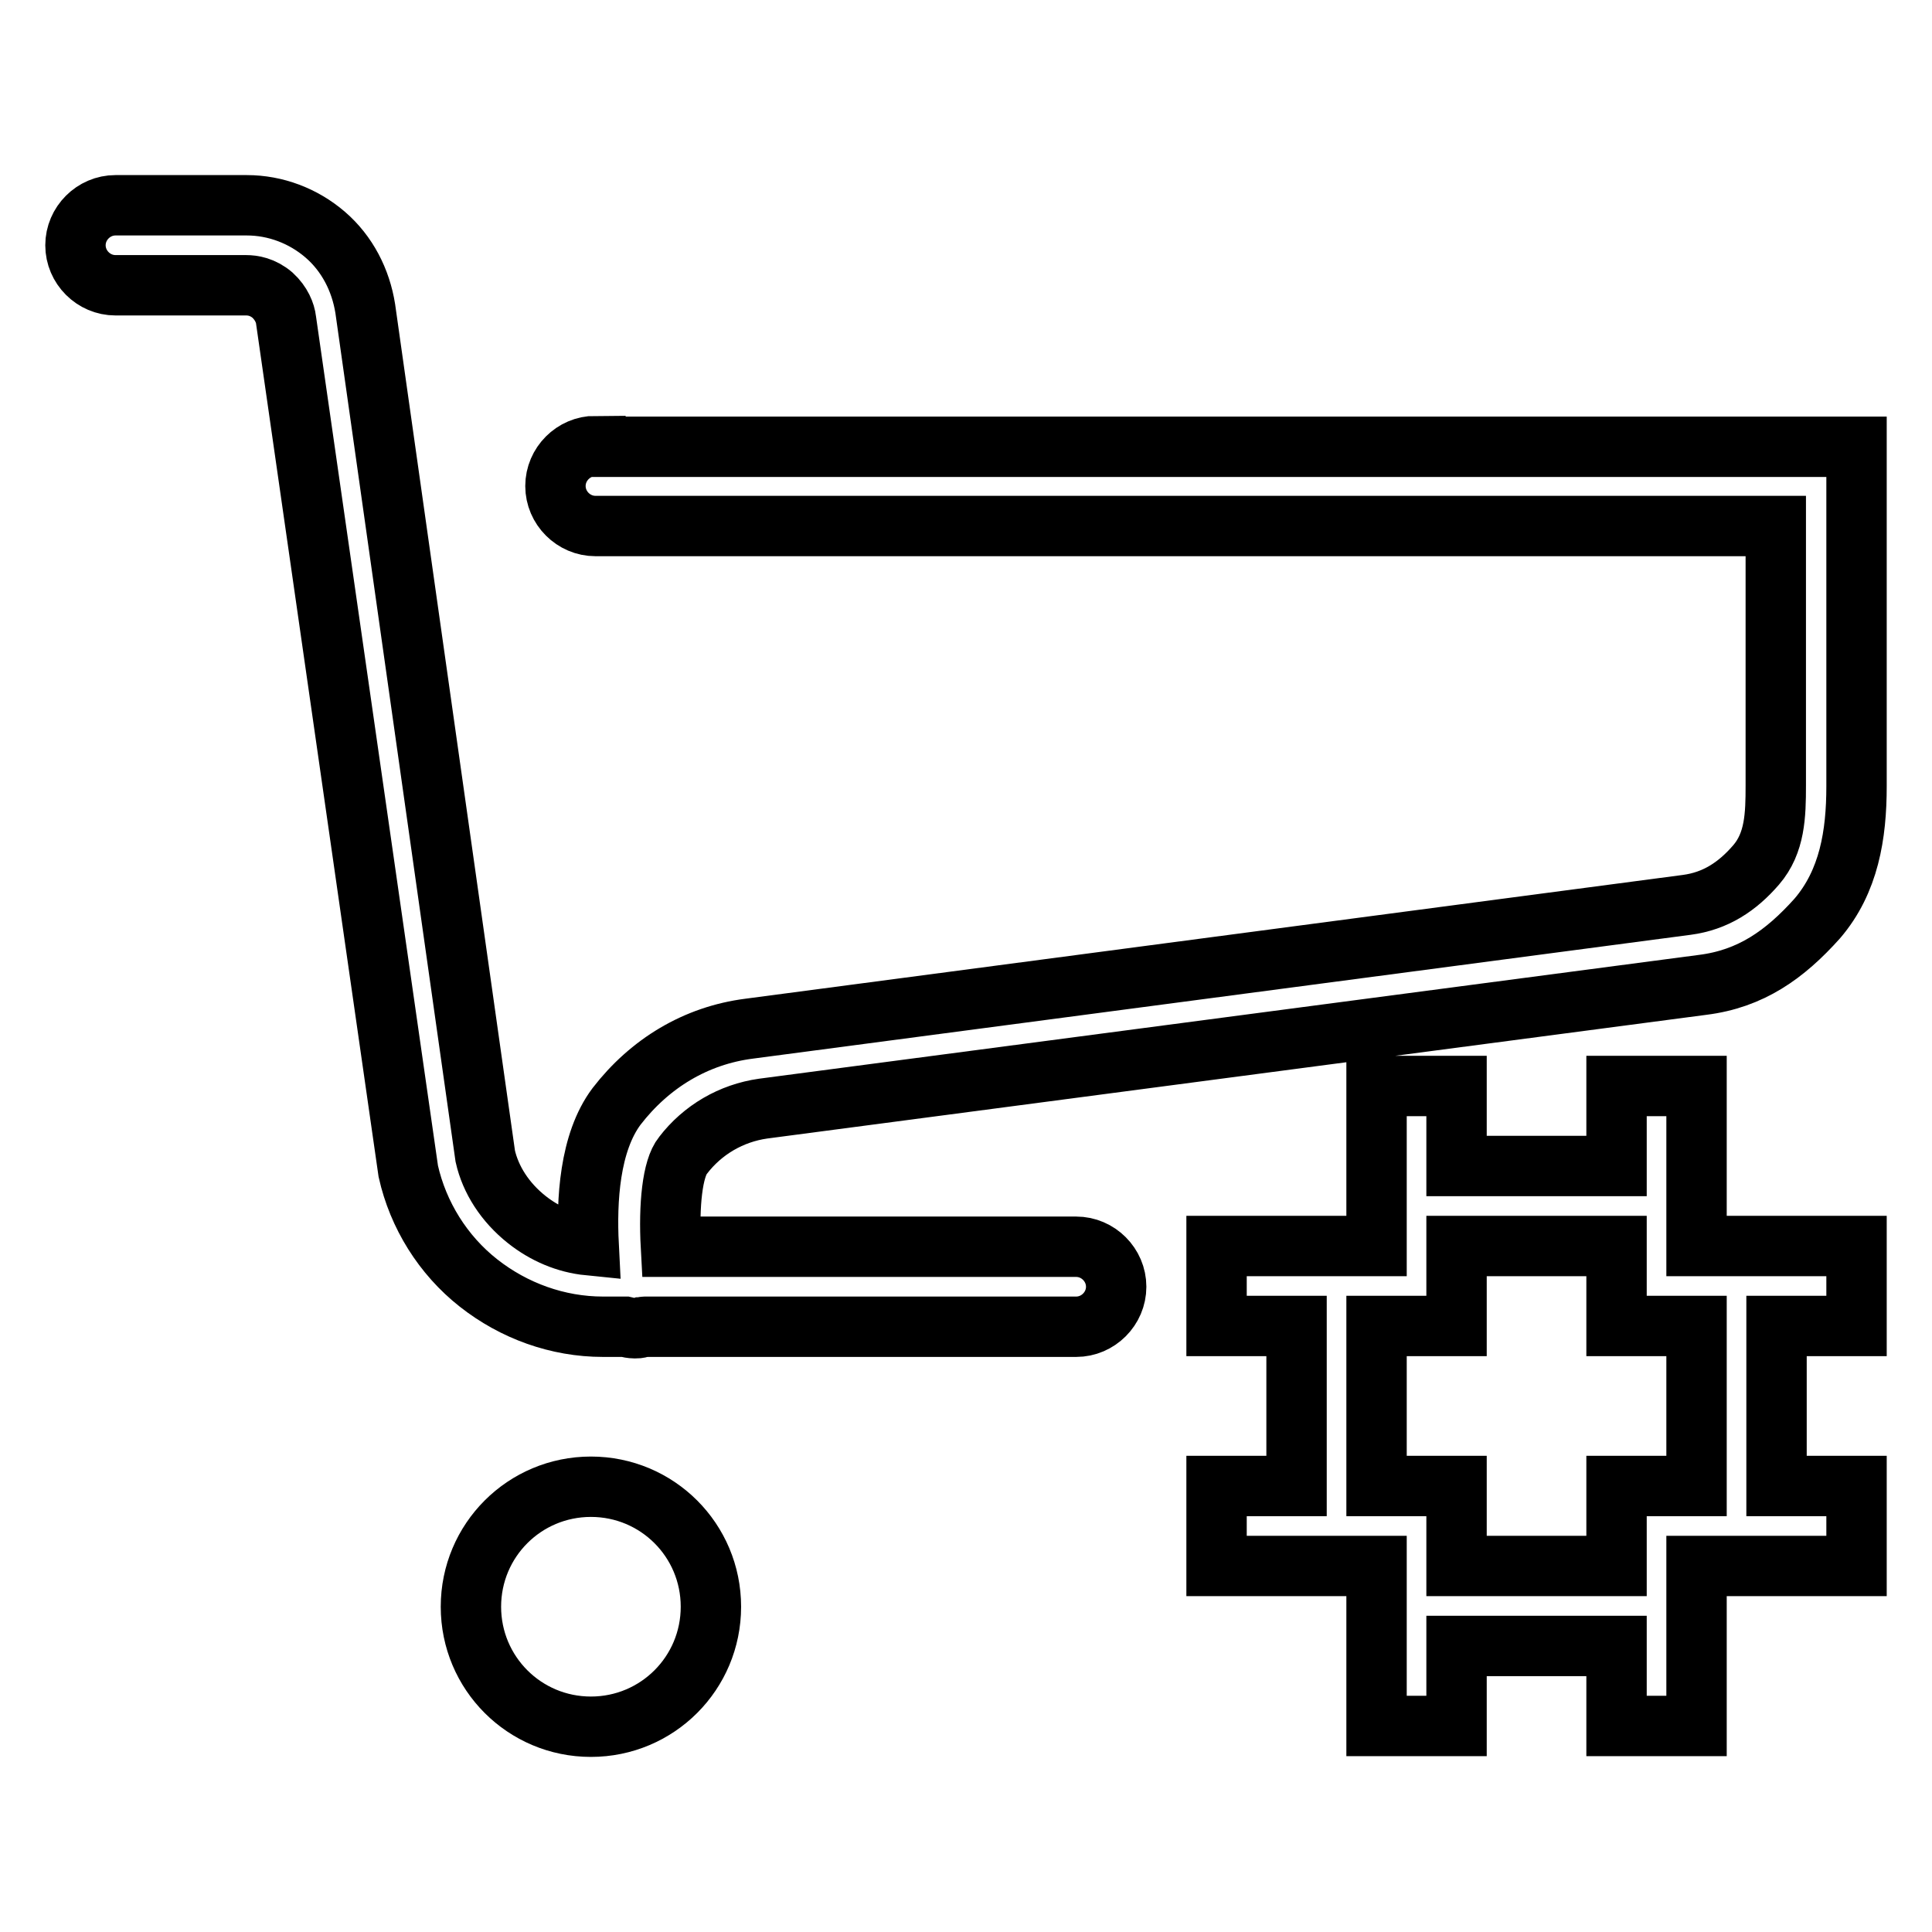
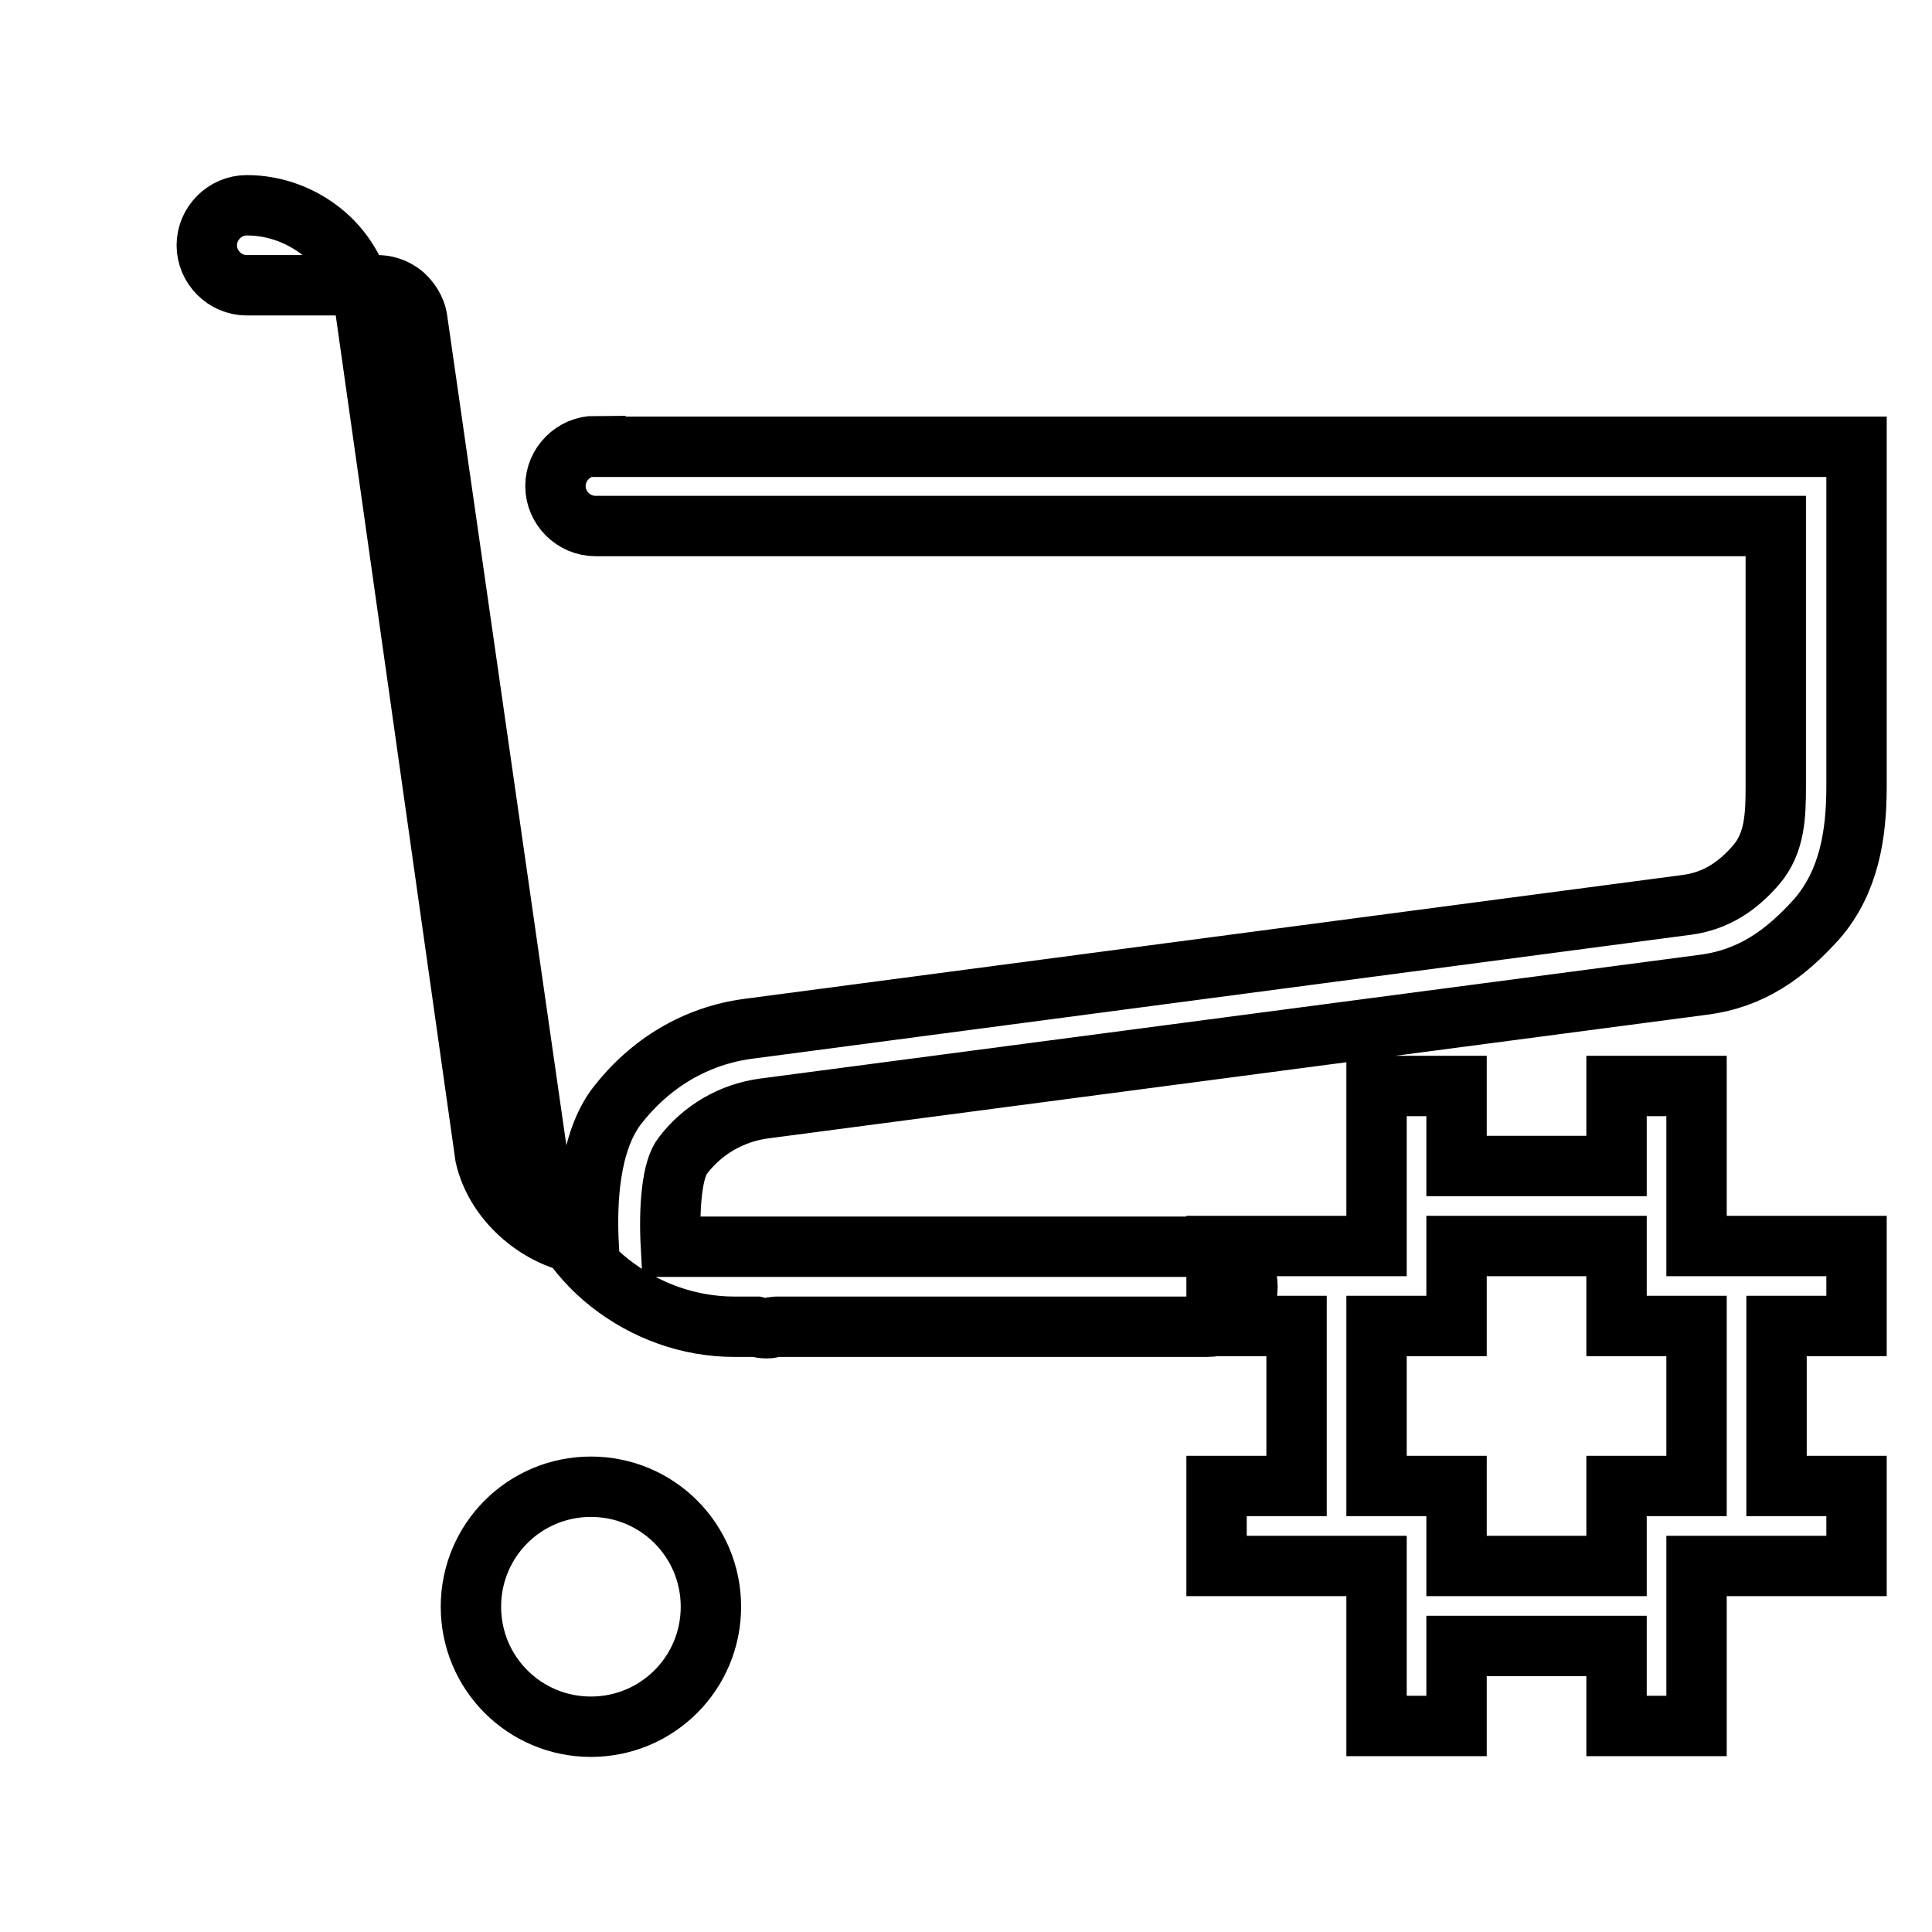
<svg xmlns="http://www.w3.org/2000/svg" version="1.1" x="0px" y="0px" viewBox="0 0 256 256" enable-background="new 0 0 256 256" xml:space="preserve">
  <g>
-     <path stroke-width="8" fill-opacity="0" stroke="#000000" d="M224.8,143.9h-10.6v10.6H193v-10.6h-10.6v21.2h-21.2v10.6h10.6v21.2h-10.6v10.6h21.2v21.2H193v-10.6h21.2 v10.6h10.6v-21.2H246v-10.6h-10.6v-21.2H246v-10.6h-21.2V143.9z M224.8,196.9h-10.6v10.6H193v-10.6h-10.6v-21.2H193v-10.6h21.2 v10.6h10.6V196.9z M78.9,59.1c-2.9,0-5.3,2.4-5.3,5.3c0,2.9,2.4,5.3,5.3,5.3h156.4v34.4c0,3.9-0.1,7.6-2.6,10.5 c-2.5,2.9-5.4,4.8-9.2,5.3L99.3,136.3c-7.1,0.9-13.2,4.6-17.6,10.3c-3.6,4.8-4,12.5-3.7,18.4c-3-0.3-5.8-1.5-8.2-3.4 c-2.9-2.3-4.8-5.3-5.5-8.4L48.4,40.9c-0.6-3.8-2.4-7.3-5.3-9.8c-2.9-2.5-6.6-3.9-10.4-3.9H15.3c-2.9,0-5.3,2.4-5.3,5.3 c0,2.9,2.4,5.3,5.3,5.3h17.3c0.9,0,2.2,0.2,3.5,1.3c1.2,1.1,1.7,2.4,1.8,3.3l16.2,112.8c1.3,5.8,4.6,11.1,9.3,14.8 c4.7,3.7,10.5,5.8,16.5,5.8h2.9c0.4,0.1,0.9,0.2,1.3,0.2c0.3,0,0.5,0,0.8-0.1c0.2,0,0.4-0.1,0.5-0.1h57.2c2.9,0,5.3-2.4,5.3-5.3 s-2.4-5.3-5.3-5.3H88.9c-0.3-5.5,0.2-10.4,1.6-12.1c2.6-3.4,6.4-5.6,10.6-6.2l124.5-16.4c6.4-0.8,10.9-4,15.2-8.8 c4.2-4.9,5.2-11.1,5.2-17.5v-45H78.9z M62.4,212.9c0,8.8,7.1,15.9,15.9,15.9s15.9-7.1,15.9-15.9c0-8.8-7.1-15.9-15.9-15.9 S62.4,204.1,62.4,212.9z" />
+     <path stroke-width="8" fill-opacity="0" stroke="#000000" d="M224.8,143.9h-10.6v10.6H193v-10.6h-10.6v21.2h-21.2v10.6h10.6v21.2h-10.6v10.6h21.2v21.2H193v-10.6h21.2 v10.6h10.6v-21.2H246v-10.6h-10.6v-21.2H246v-10.6h-21.2V143.9z M224.8,196.9h-10.6v10.6H193v-10.6h-10.6v-21.2H193v-10.6h21.2 v10.6h10.6V196.9z M78.9,59.1c-2.9,0-5.3,2.4-5.3,5.3c0,2.9,2.4,5.3,5.3,5.3h156.4v34.4c0,3.9-0.1,7.6-2.6,10.5 c-2.5,2.9-5.4,4.8-9.2,5.3L99.3,136.3c-7.1,0.9-13.2,4.6-17.6,10.3c-3.6,4.8-4,12.5-3.7,18.4c-3-0.3-5.8-1.5-8.2-3.4 c-2.9-2.3-4.8-5.3-5.5-8.4L48.4,40.9c-0.6-3.8-2.4-7.3-5.3-9.8c-2.9-2.5-6.6-3.9-10.4-3.9c-2.9,0-5.3,2.4-5.3,5.3 c0,2.9,2.4,5.3,5.3,5.3h17.3c0.9,0,2.2,0.2,3.5,1.3c1.2,1.1,1.7,2.4,1.8,3.3l16.2,112.8c1.3,5.8,4.6,11.1,9.3,14.8 c4.7,3.7,10.5,5.8,16.5,5.8h2.9c0.4,0.1,0.9,0.2,1.3,0.2c0.3,0,0.5,0,0.8-0.1c0.2,0,0.4-0.1,0.5-0.1h57.2c2.9,0,5.3-2.4,5.3-5.3 s-2.4-5.3-5.3-5.3H88.9c-0.3-5.5,0.2-10.4,1.6-12.1c2.6-3.4,6.4-5.6,10.6-6.2l124.5-16.4c6.4-0.8,10.9-4,15.2-8.8 c4.2-4.9,5.2-11.1,5.2-17.5v-45H78.9z M62.4,212.9c0,8.8,7.1,15.9,15.9,15.9s15.9-7.1,15.9-15.9c0-8.8-7.1-15.9-15.9-15.9 S62.4,204.1,62.4,212.9z" />
  </g>
</svg>